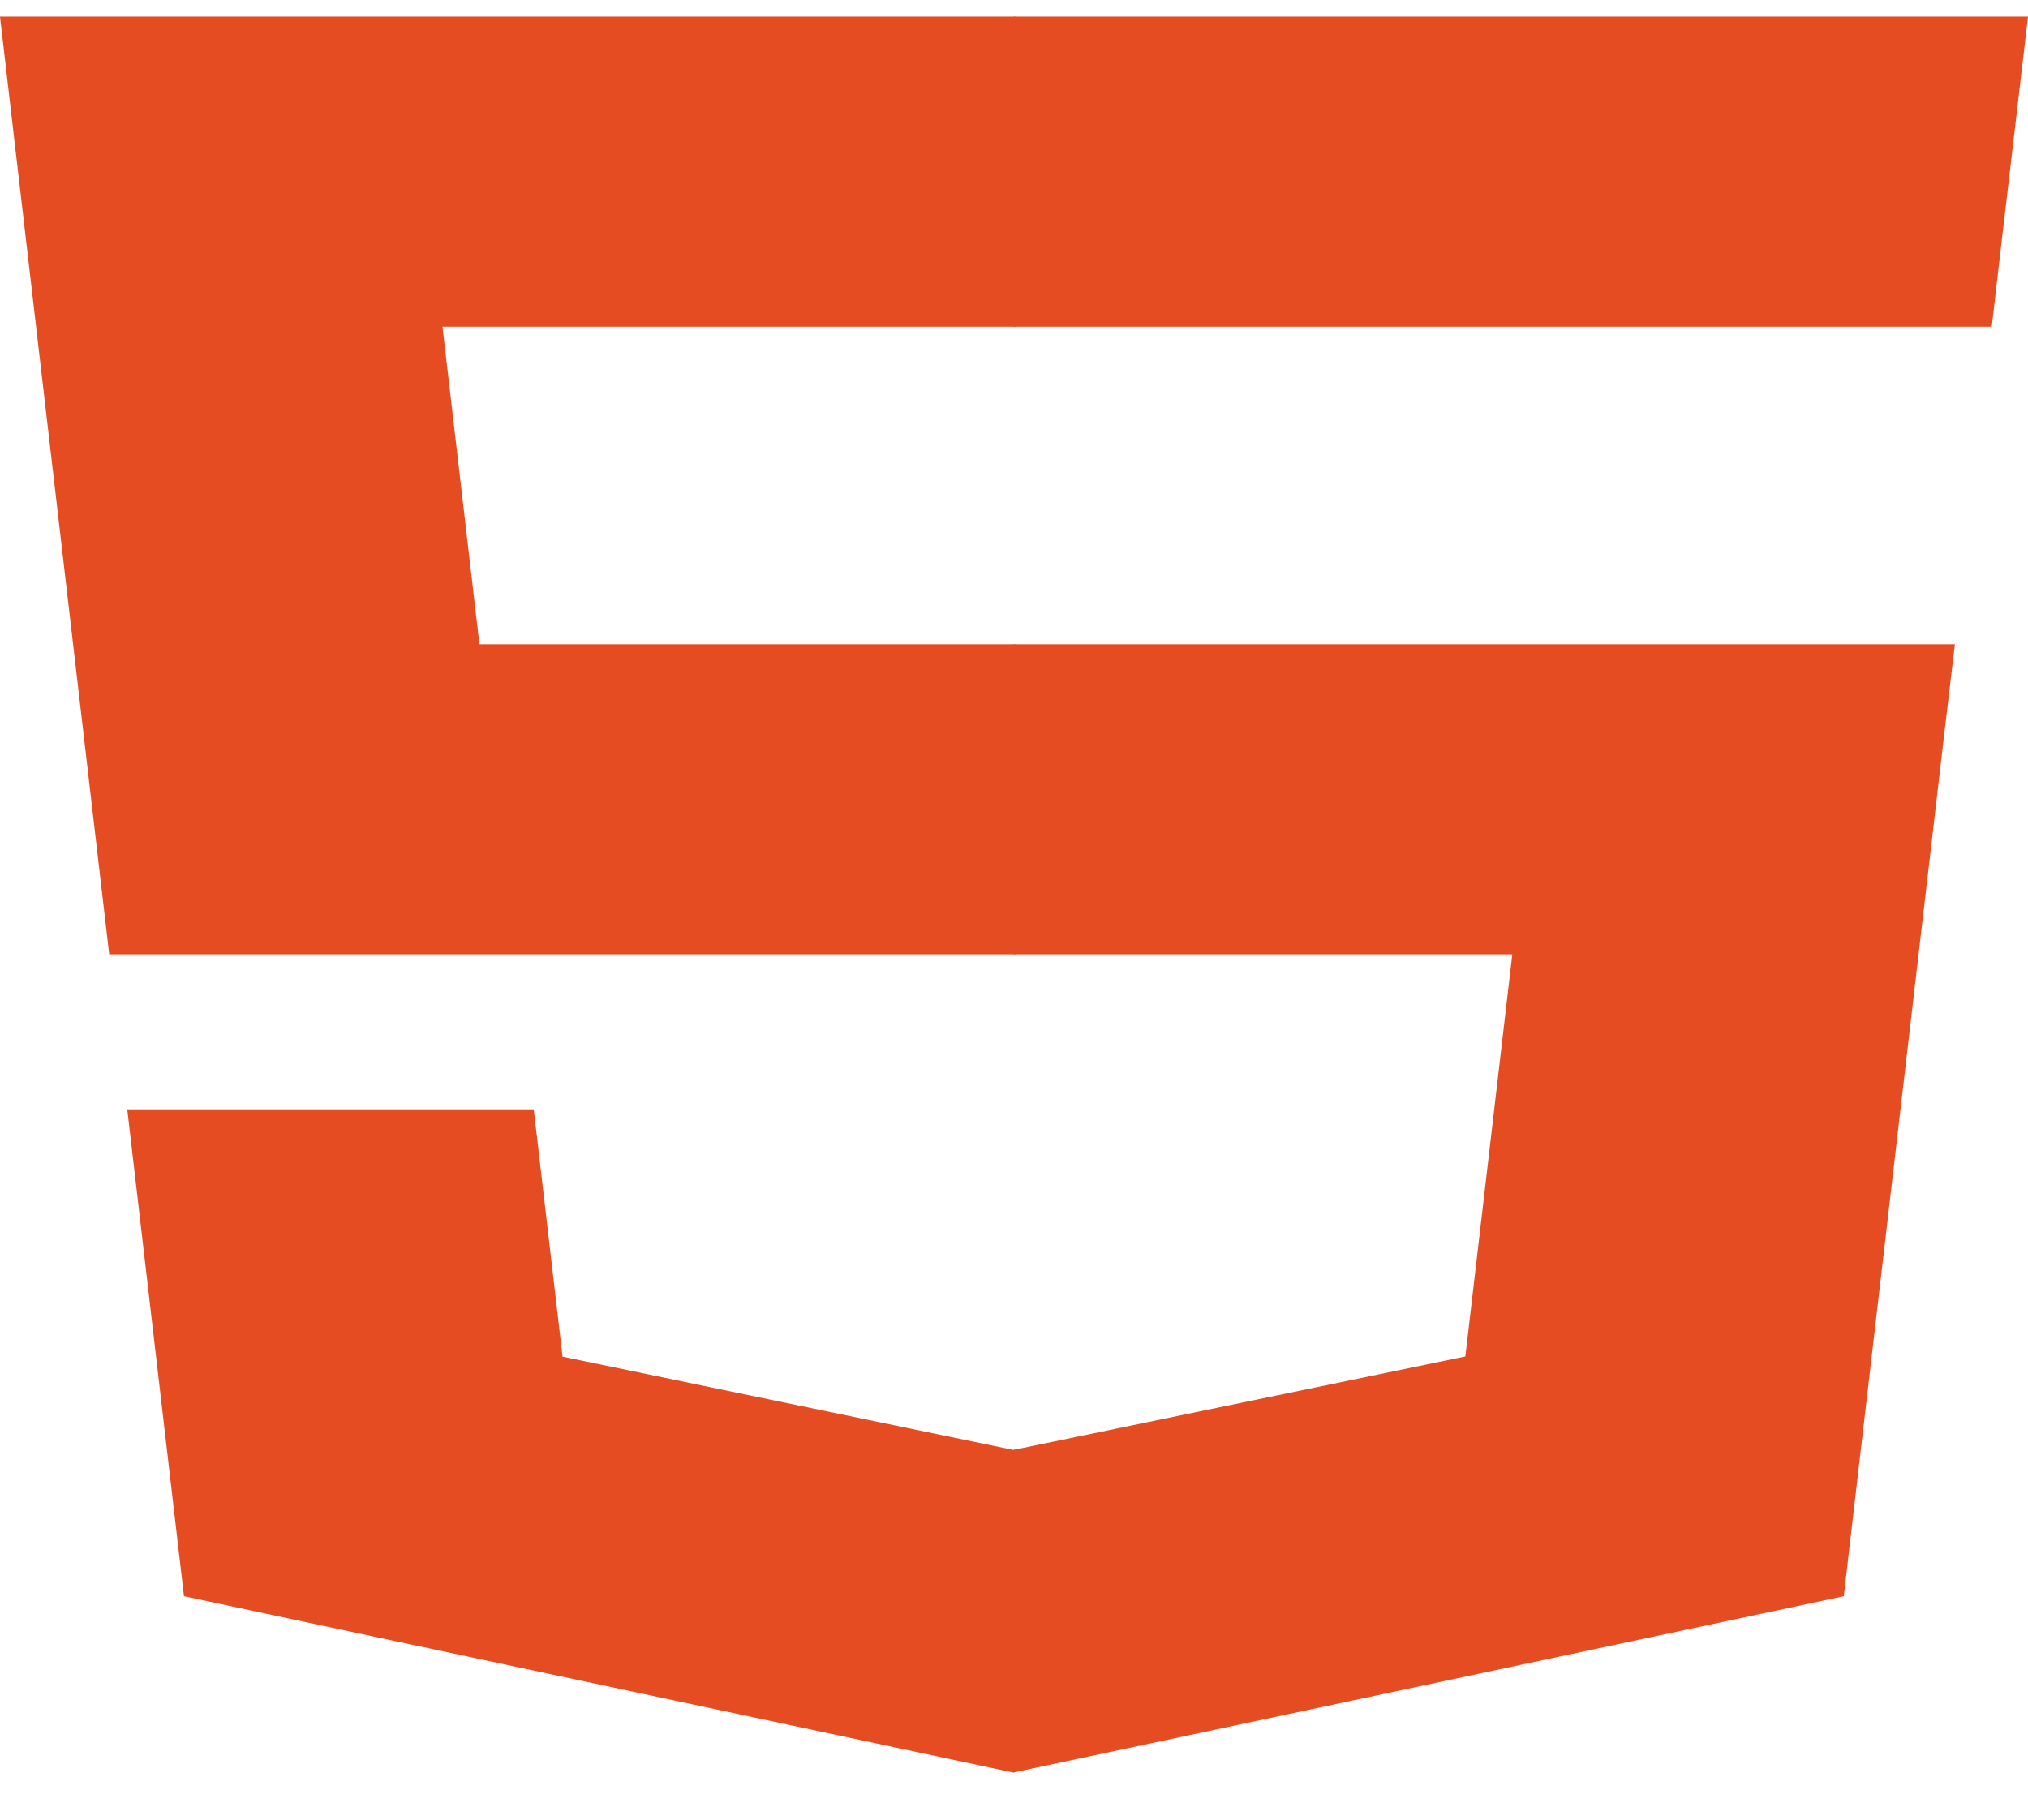
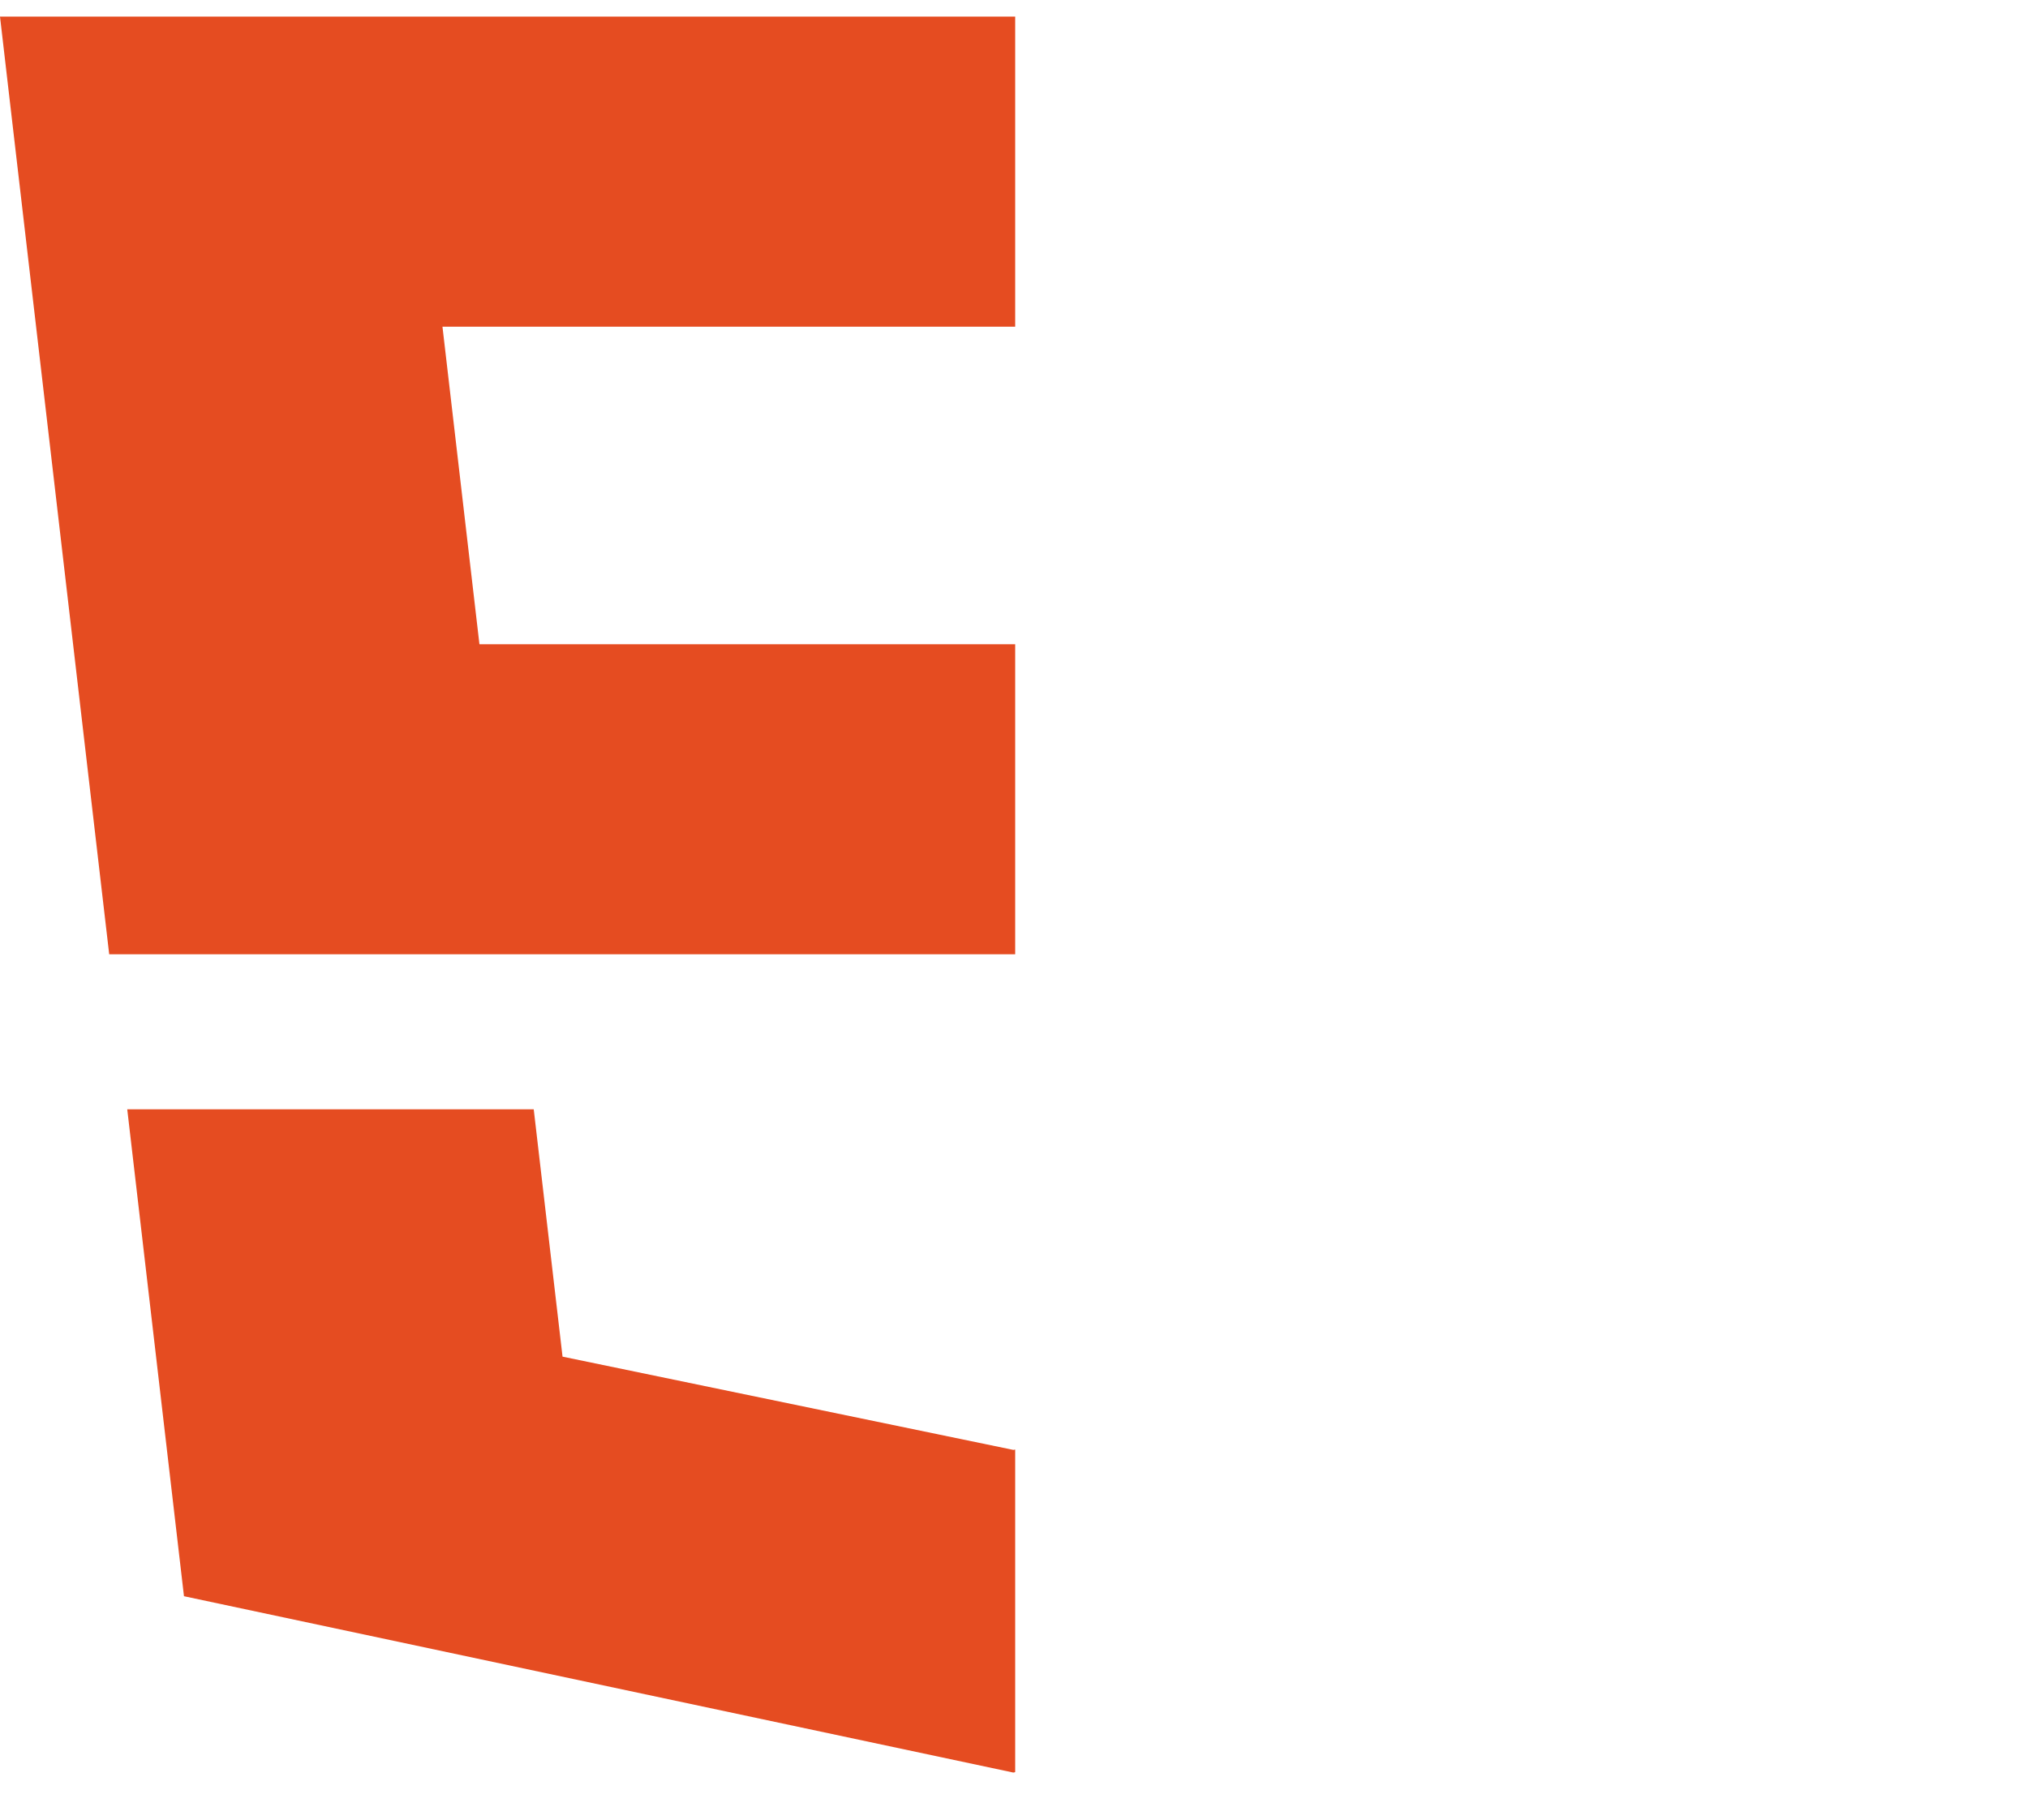
<svg xmlns="http://www.w3.org/2000/svg" width="39" height="35" viewBox="0 0 39 35" fill="none">
  <path d="M19.523 12.392H9.22L8.509 6.284H19.523V0.319H0L0.186 1.92L2.1 18.355H19.523V12.392ZM19.523 27.881L19.488 27.888L10.818 26.094L10.264 21.337H2.447L3.538 30.702L19.487 34.094L19.523 34.086V27.881Z" fill="#E54C21" />
-   <path d="M19.496 12.392V18.355H29.083L28.18 26.09L19.496 27.886V34.091L35.458 30.702L35.574 29.694L37.404 13.993L37.594 12.392H35.495H19.496ZM19.496 0.319V6.284H38.303L38.458 4.943L38.813 1.92L39 0.319H19.496Z" fill="#E54C21" />
</svg>